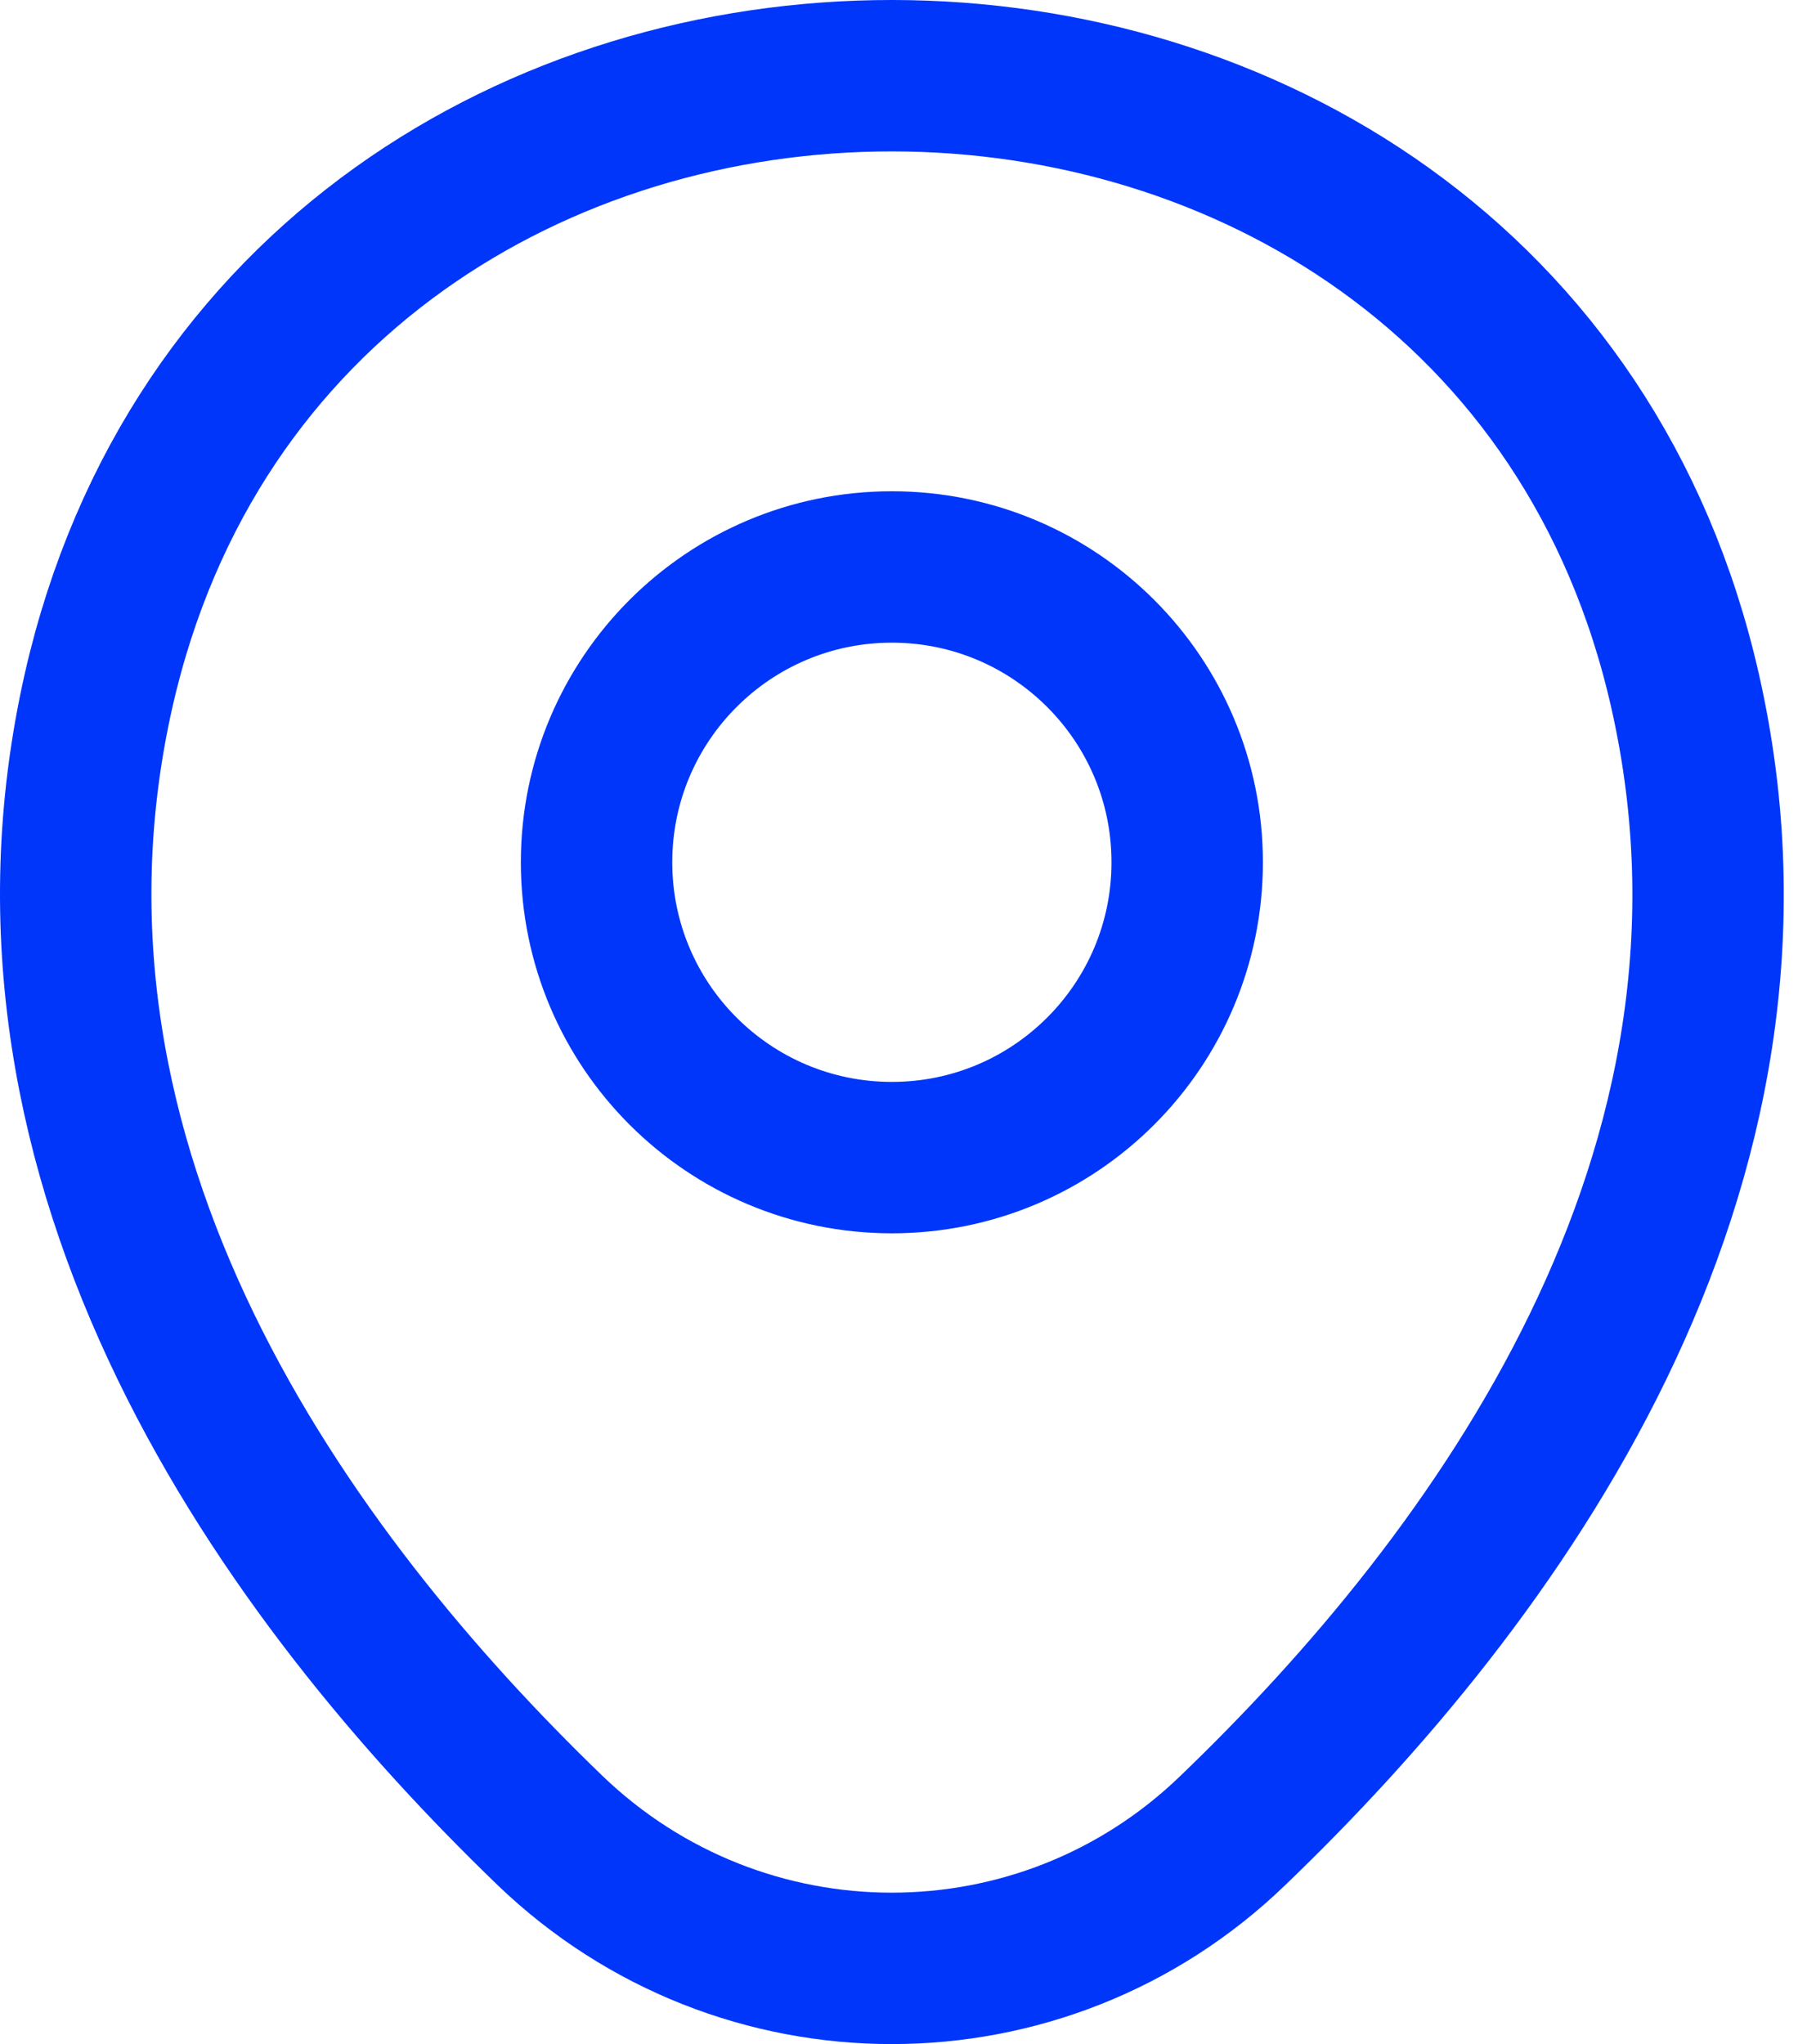
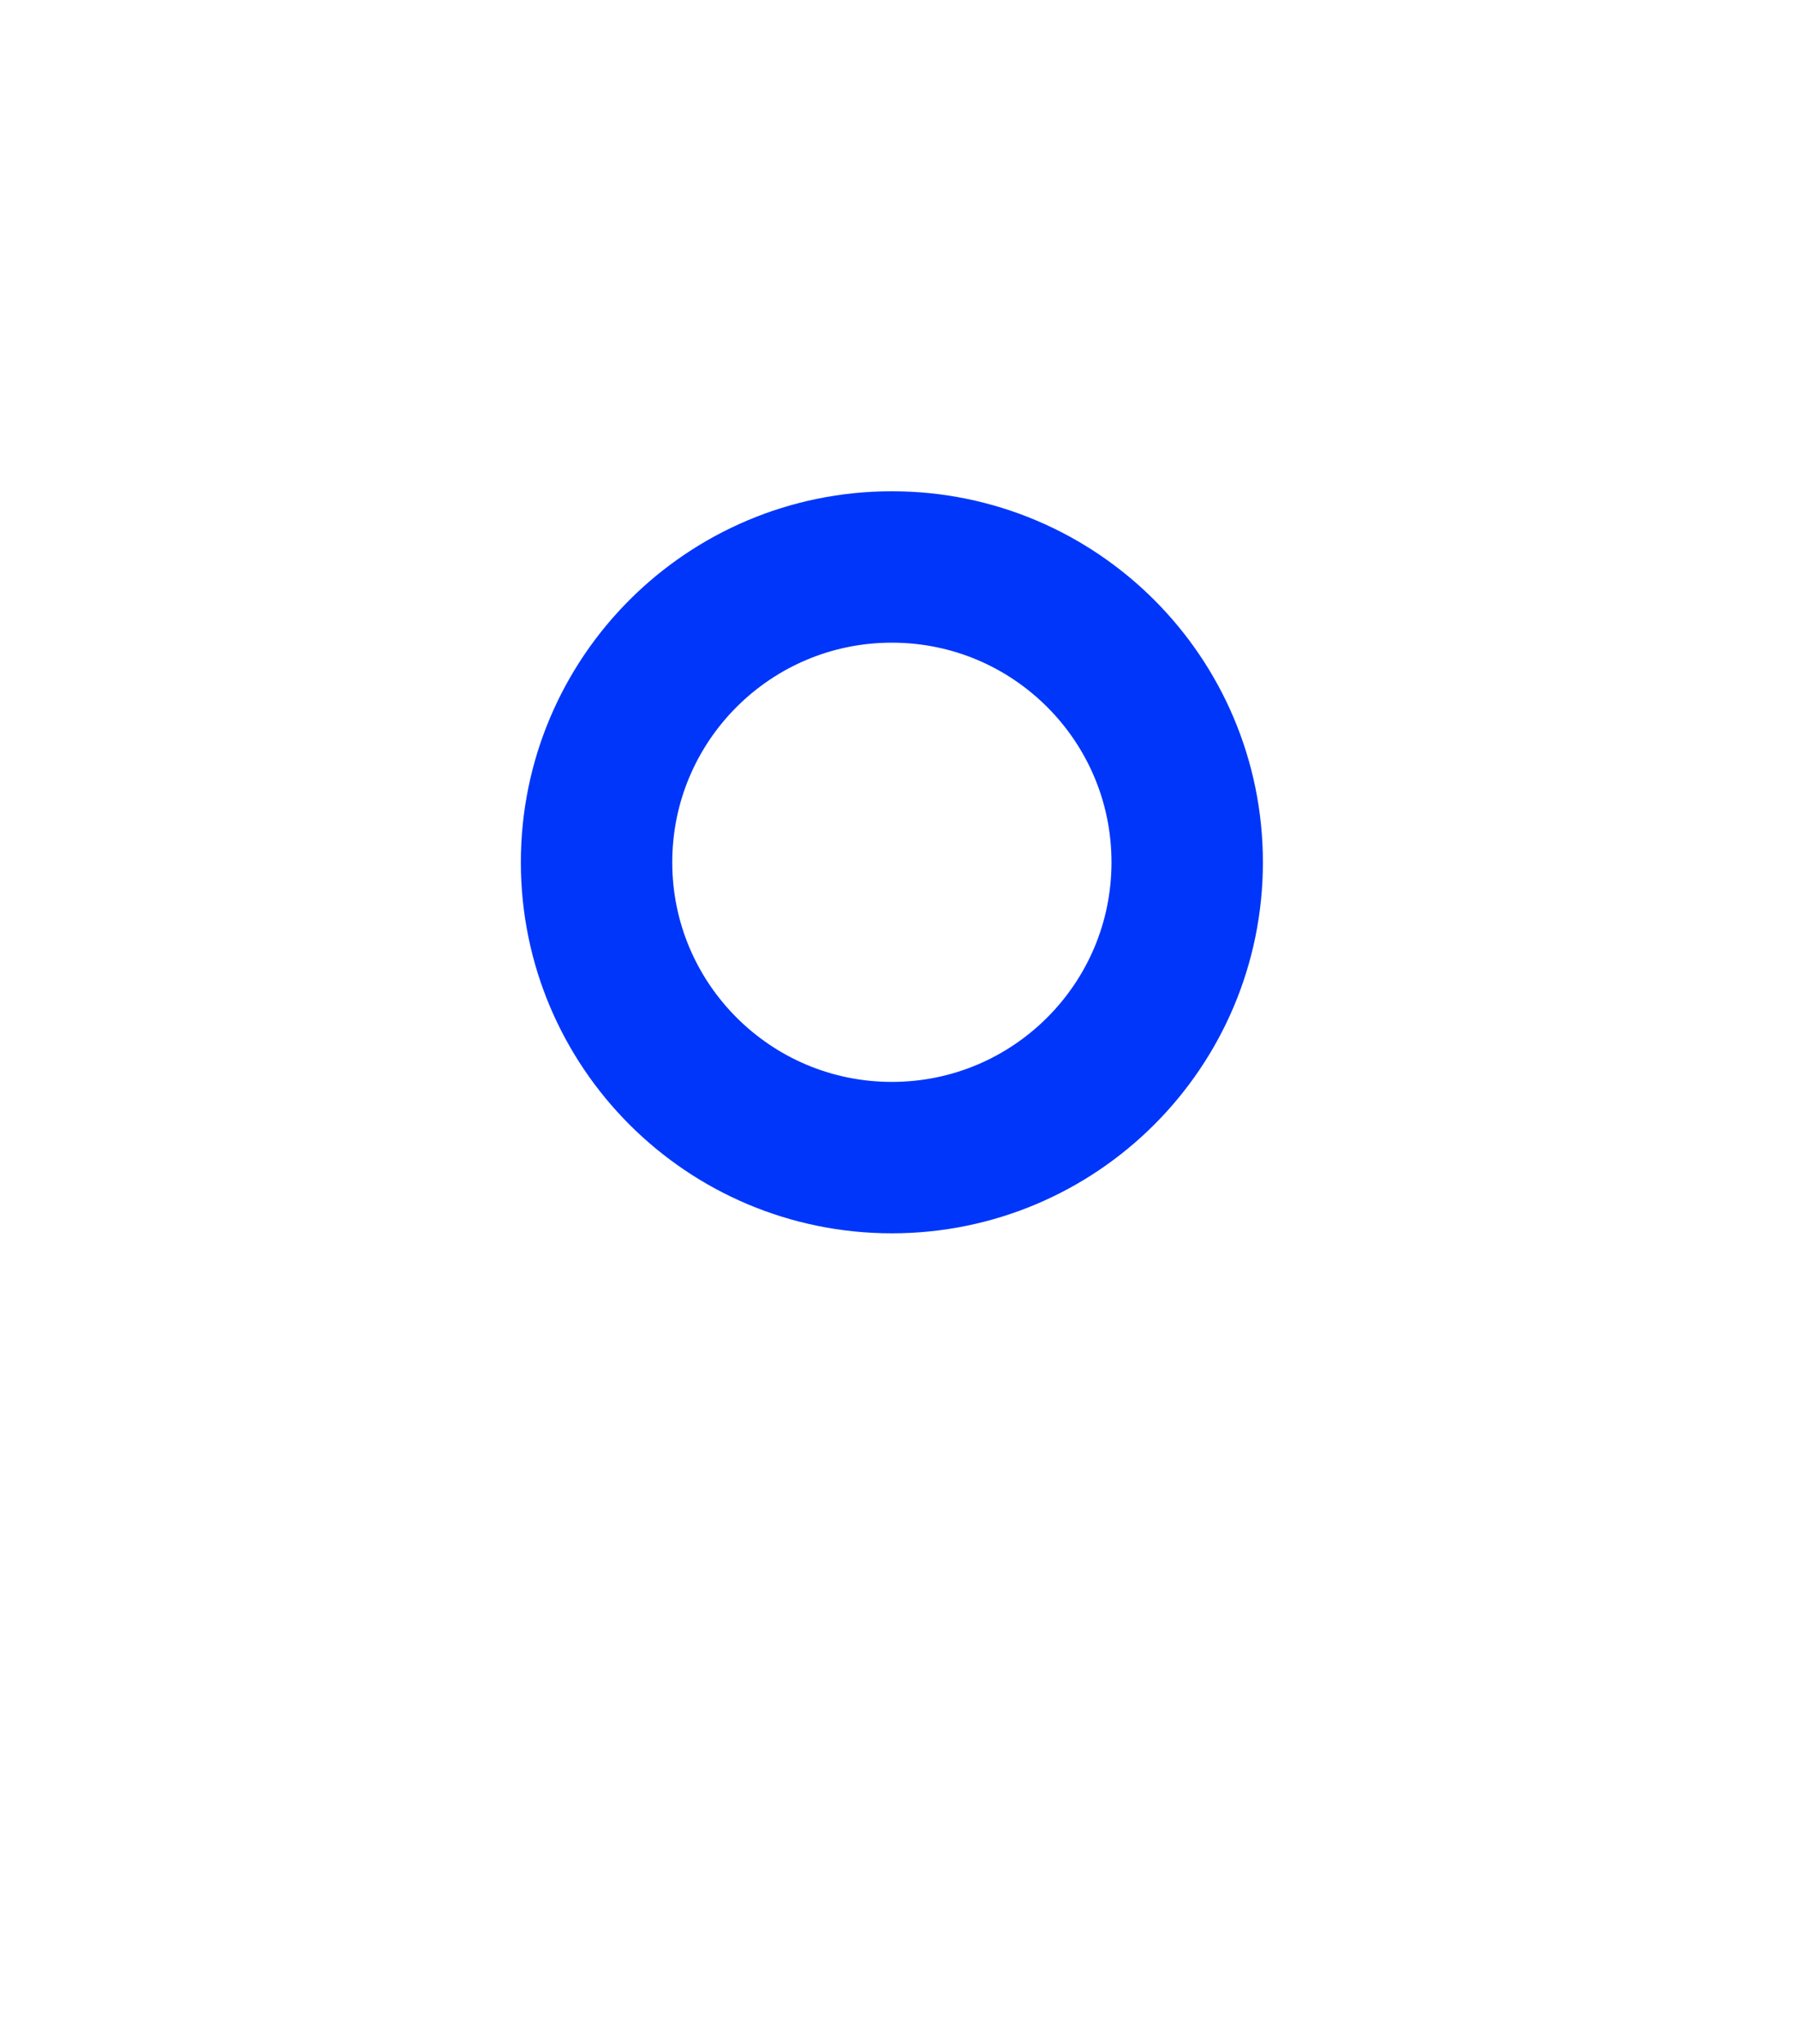
<svg xmlns="http://www.w3.org/2000/svg" width="95" height="108" viewBox="0 0 95 108" fill="none">
  <g id="ð¦ icon &quot;location&quot;">
    <g id="Group">
      <path id="Vector" d="M47.123 61.163C55.741 61.163 62.727 54.178 62.727 45.56C62.727 36.942 55.741 29.956 47.123 29.956C38.506 29.956 31.52 36.942 31.52 45.56C31.52 54.178 38.506 61.163 47.123 61.163Z" stroke="#0036FA" stroke-width="8" />
-       <path id="Vector_2" d="M5.214 36.458C15.066 -6.853 79.233 -6.803 89.035 36.508C94.786 61.914 78.983 83.42 65.129 96.723C55.077 106.426 39.172 106.426 29.07 96.723C15.267 83.42 -0.537 61.864 5.214 36.458Z" stroke="#0036FA" stroke-width="8" />
    </g>
  </g>
</svg>